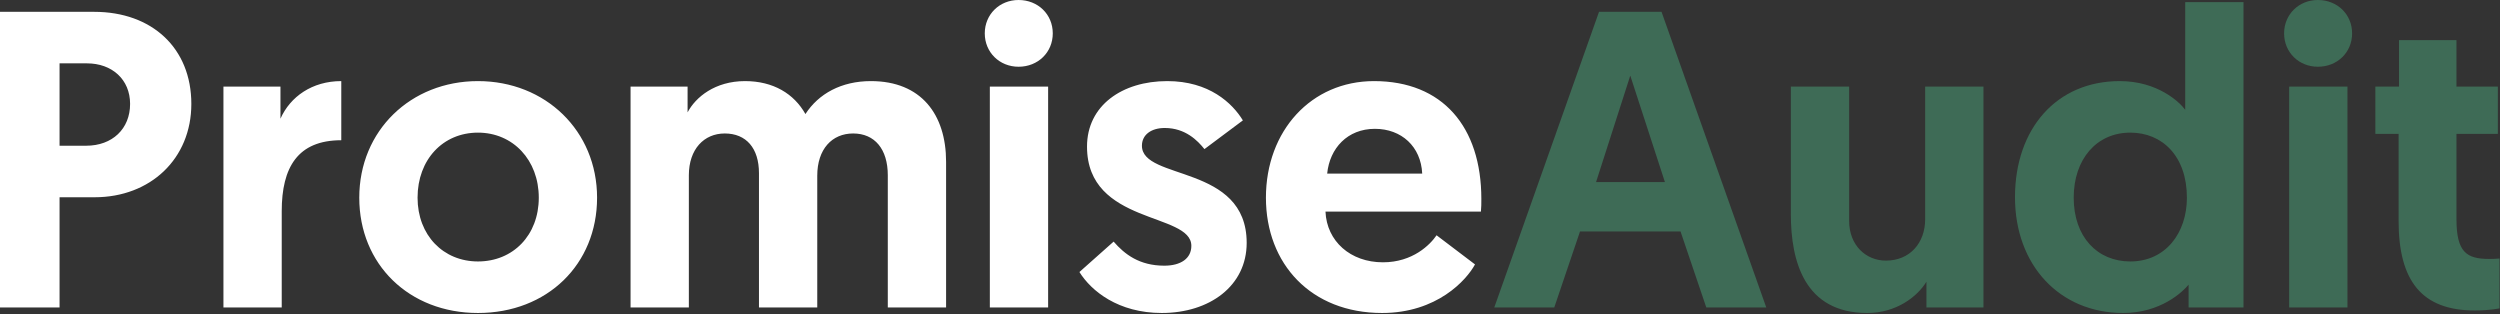
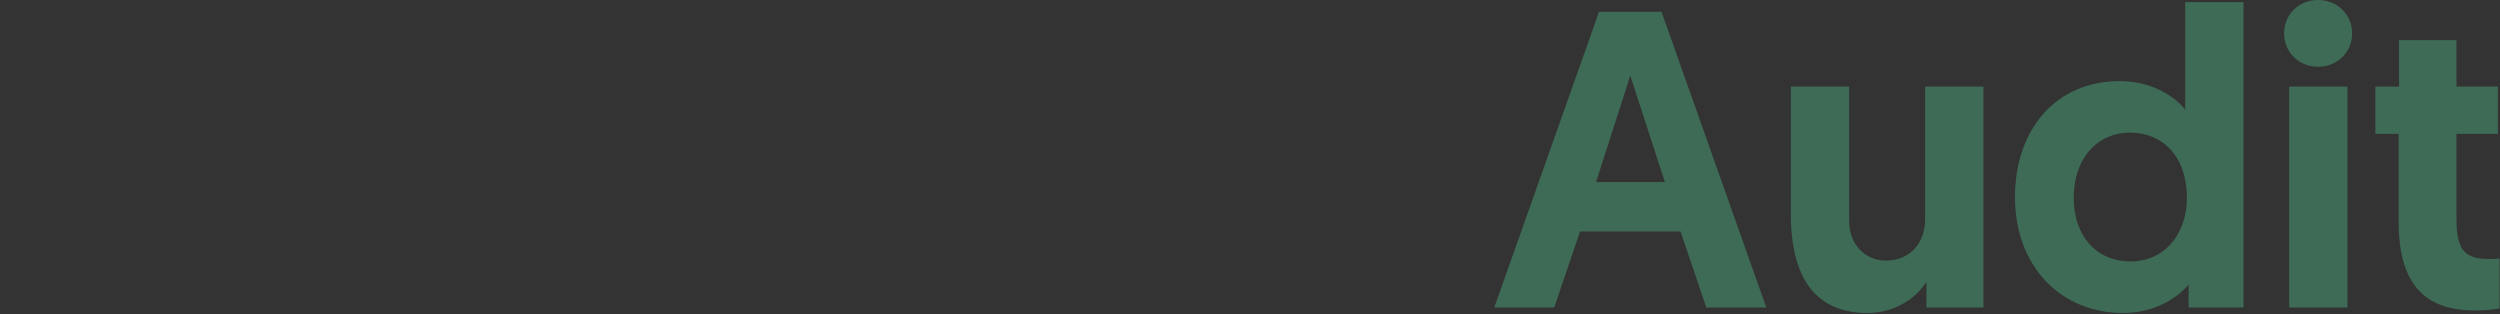
<svg xmlns="http://www.w3.org/2000/svg" width="947" height="119" viewBox="0 0 947 119" fill="none">
  <rect x="0" y="0" width="947" height="119" fill="#333333" stroke="none" />
-   <path d="M-0.001 116.48V4.48H35.679C57.599 4.48 72.479 18.241 72.479 39.361C72.479 60.16 56.959 74.721 35.839 74.721H22.559V116.48H-0.001ZM22.559 55.2H32.639C42.559 55.2 49.279 48.8 49.279 39.361C49.279 30.081 42.399 24 32.959 24H22.559V55.2ZM129.278 30.721V53.12C112.798 53.12 106.718 63.361 106.718 80.001V116.48H84.638V32.8H106.238V44.961C109.918 36.641 118.238 30.721 129.278 30.721ZM136.092 74.88C136.092 49.441 155.612 30.721 181.052 30.721C206.652 30.721 226.172 49.6 226.172 74.88C226.172 100.16 207.292 118.56 181.052 118.56C154.972 118.56 136.092 100.16 136.092 74.88ZM158.172 74.88C158.172 89.121 167.932 99.04 181.052 99.04C194.332 99.04 204.092 89.121 204.092 74.88C204.092 60.641 194.332 50.24 181.052 50.24C167.772 50.24 158.172 60.48 158.172 74.88ZM358.377 61.281V116.48H336.297V66.4C336.297 56.48 331.337 50.56 323.177 50.56C315.177 50.56 309.577 56.48 309.577 66.561V116.48H287.497V65.6C287.497 56.16 282.697 50.56 274.537 50.56C266.697 50.56 260.937 56.48 260.937 66.4V116.48H238.857V32.8H260.457V42.56C263.497 36.8 270.857 30.721 282.217 30.721C292.937 30.721 300.777 35.52 305.097 43.2C310.057 35.52 318.697 30.721 329.897 30.721C348.937 30.721 358.377 43.361 358.377 61.281ZM374.951 116.48V32.8H397.031V116.48H374.951ZM373.031 12.64C373.031 5.44 378.631 0 385.831 0C393.191 0 398.791 5.44 398.791 12.64C398.791 19.84 393.191 25.28 385.831 25.28C378.631 25.28 373.031 19.84 373.031 12.64ZM440.082 118.56C423.602 118.56 413.362 110.24 408.882 103.04L421.842 91.52C426.002 96.32 431.602 100.64 441.042 100.64C447.282 100.64 451.282 97.921 451.282 93.121C451.282 80.32 411.762 85.281 411.762 55.52C411.762 40.001 425.042 30.721 442.162 30.721C458.002 30.721 466.802 39.041 470.802 45.6L456.242 56.48C453.682 53.281 449.042 48.48 441.202 48.48C436.082 48.48 432.562 51.041 432.562 55.2C432.562 68.481 472.242 62.081 472.242 92.001C472.242 108.32 458.162 118.56 440.082 118.56ZM479.533 74.88C479.533 49.6 496.653 30.721 520.493 30.721C546.413 30.721 561.133 48.001 561.133 75.361C561.133 76.96 561.133 78.561 560.973 80.16H502.093C502.573 91.361 511.533 99.361 523.853 99.361C535.213 99.361 541.773 92.641 544.173 89.121L558.733 100.16C555.533 106.08 544.333 118.56 523.533 118.56C496.653 118.56 479.533 100 479.533 74.88ZM502.733 65.76H538.733C538.253 55.52 530.893 48.8 520.813 48.8C510.413 48.8 503.693 56.16 502.733 65.76Z" fill="white" />
  <path d="M636.588 87.68H598.508L588.748 116.48H566.028L605.708 4.48H629.388L669.068 116.48H646.348L636.588 87.68ZM630.668 68.96L617.548 28.64L604.588 68.96H630.668ZM707.333 118.56C683.493 118.56 678.373 98.88 678.373 81.121V32.8H700.453V83.68C700.453 92.96 706.853 98.721 714.373 98.721C723.493 98.721 729.253 92.001 729.253 83.04V32.8H751.333V116.48H729.733V106.72C726.213 112.48 718.213 118.56 707.333 118.56ZM849.839 0.8V116.48H829.039V107.84C826.799 110.56 818.479 118.56 804.239 118.56C780.239 118.56 763.279 100.48 763.279 74.721C763.279 48.8 778.959 30.721 802.959 30.721C817.359 30.721 825.679 38.721 827.759 41.6V0.8H849.839ZM828.399 74.88C828.399 59.2 819.119 50.24 806.959 50.24C794.159 50.24 785.519 60.321 785.519 74.88C785.519 89.76 794.479 99.04 806.959 99.04C820.399 99.04 828.399 88.16 828.399 74.88ZM867.138 116.48V32.8H889.218V116.48H867.138ZM865.218 12.64C865.218 5.44 870.818 0 878.018 0C885.378 0 890.978 5.44 890.978 12.64C890.978 19.84 885.378 25.28 878.018 25.28C870.818 25.28 865.218 19.84 865.218 12.64ZM908.749 32.8V15.2H930.509V32.8H946.189V50.721H930.509V83.04C930.509 95.52 934.349 98.081 942.829 98.081C944.269 98.081 945.069 98.081 946.829 97.921V116.8C946.829 116.8 943.469 117.6 937.389 117.6C917.389 117.6 908.589 106.4 908.589 83.68V50.721H899.789V32.8H908.749Z" fill="#3E6B56" />
</svg>